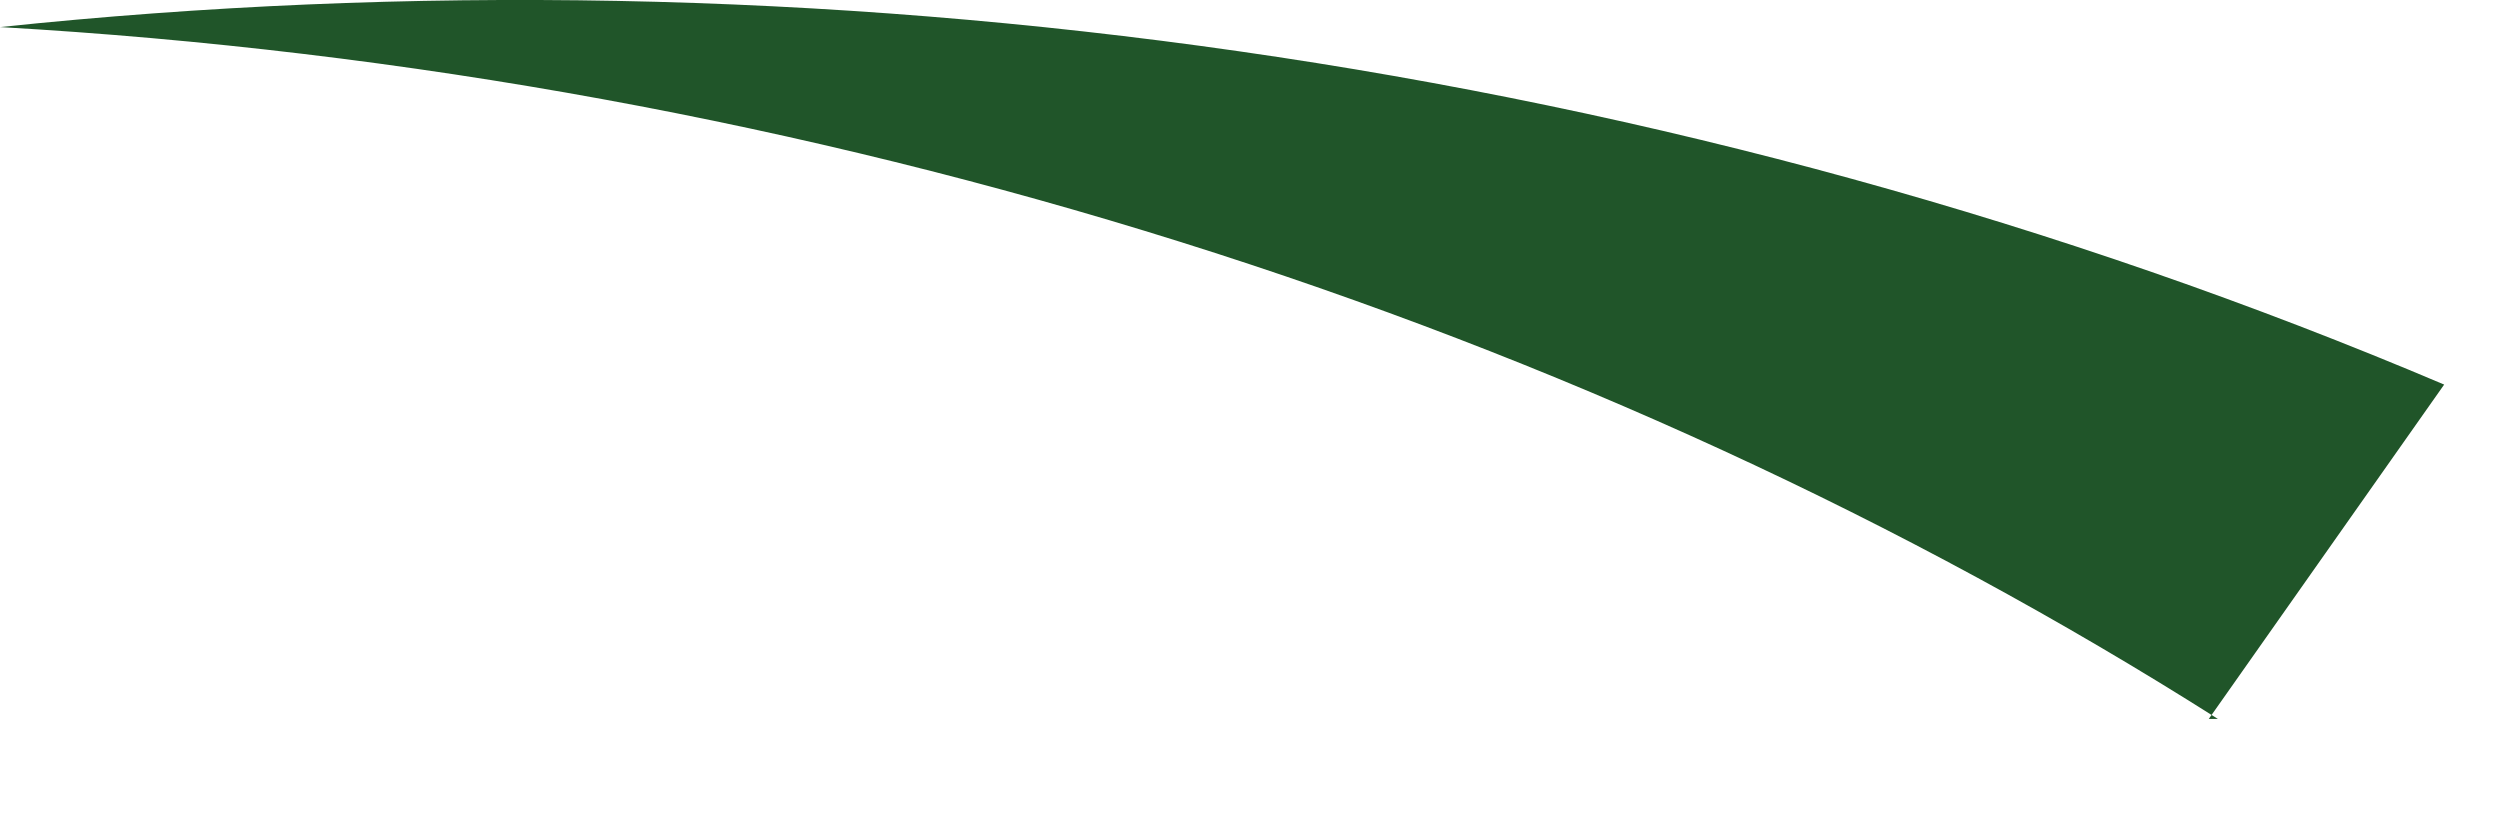
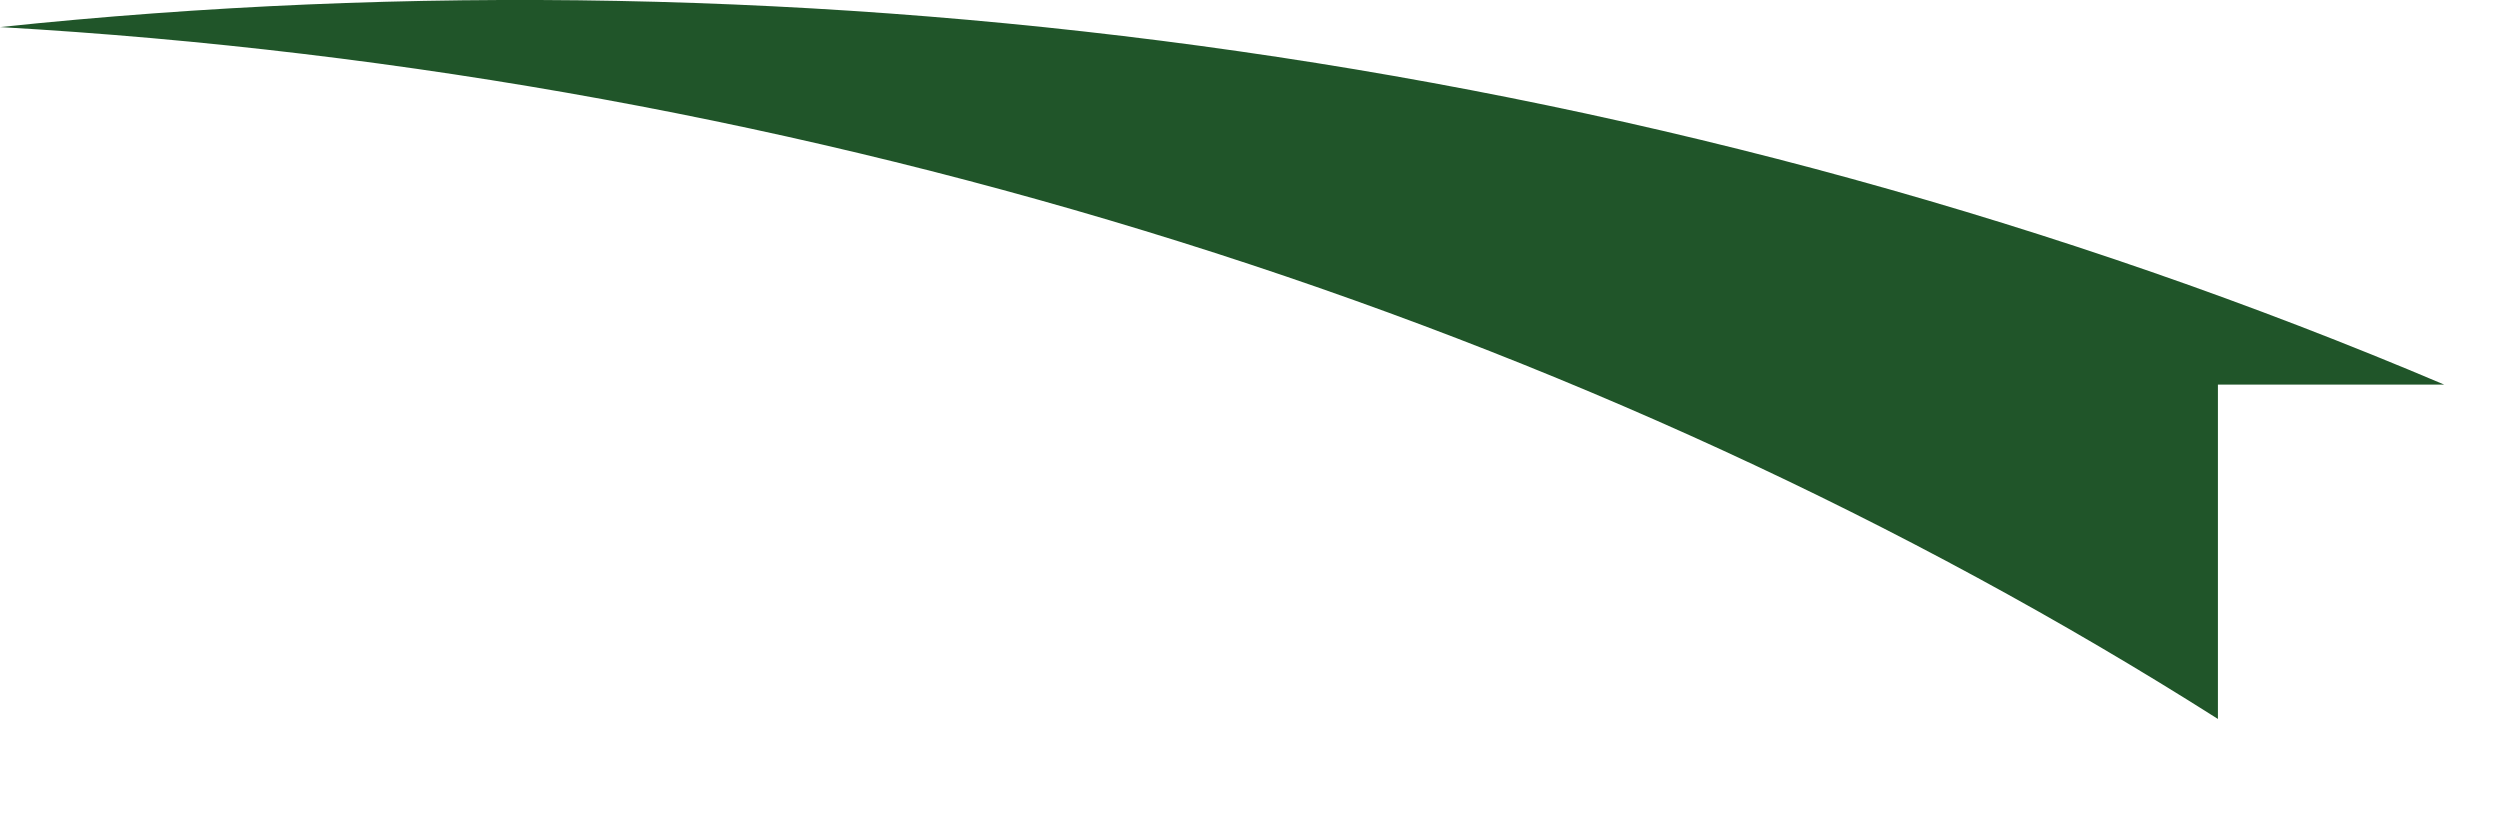
<svg xmlns="http://www.w3.org/2000/svg" fill="none" height="100%" overflow="visible" preserveAspectRatio="none" style="display: block;" viewBox="0 0 12 4" width="100%">
-   <path d="M10.646 3.451C7.647 1.548 3.911 0.354 0 0.13C3.911 -0.281 8.039 0.279 11.732 1.846L10.602 3.451H10.646Z" fill="#205529" id="Vector" />
+   <path d="M10.646 3.451C7.647 1.548 3.911 0.354 0 0.13C3.911 -0.281 8.039 0.279 11.732 1.846H10.646Z" fill="#205529" id="Vector" />
</svg>